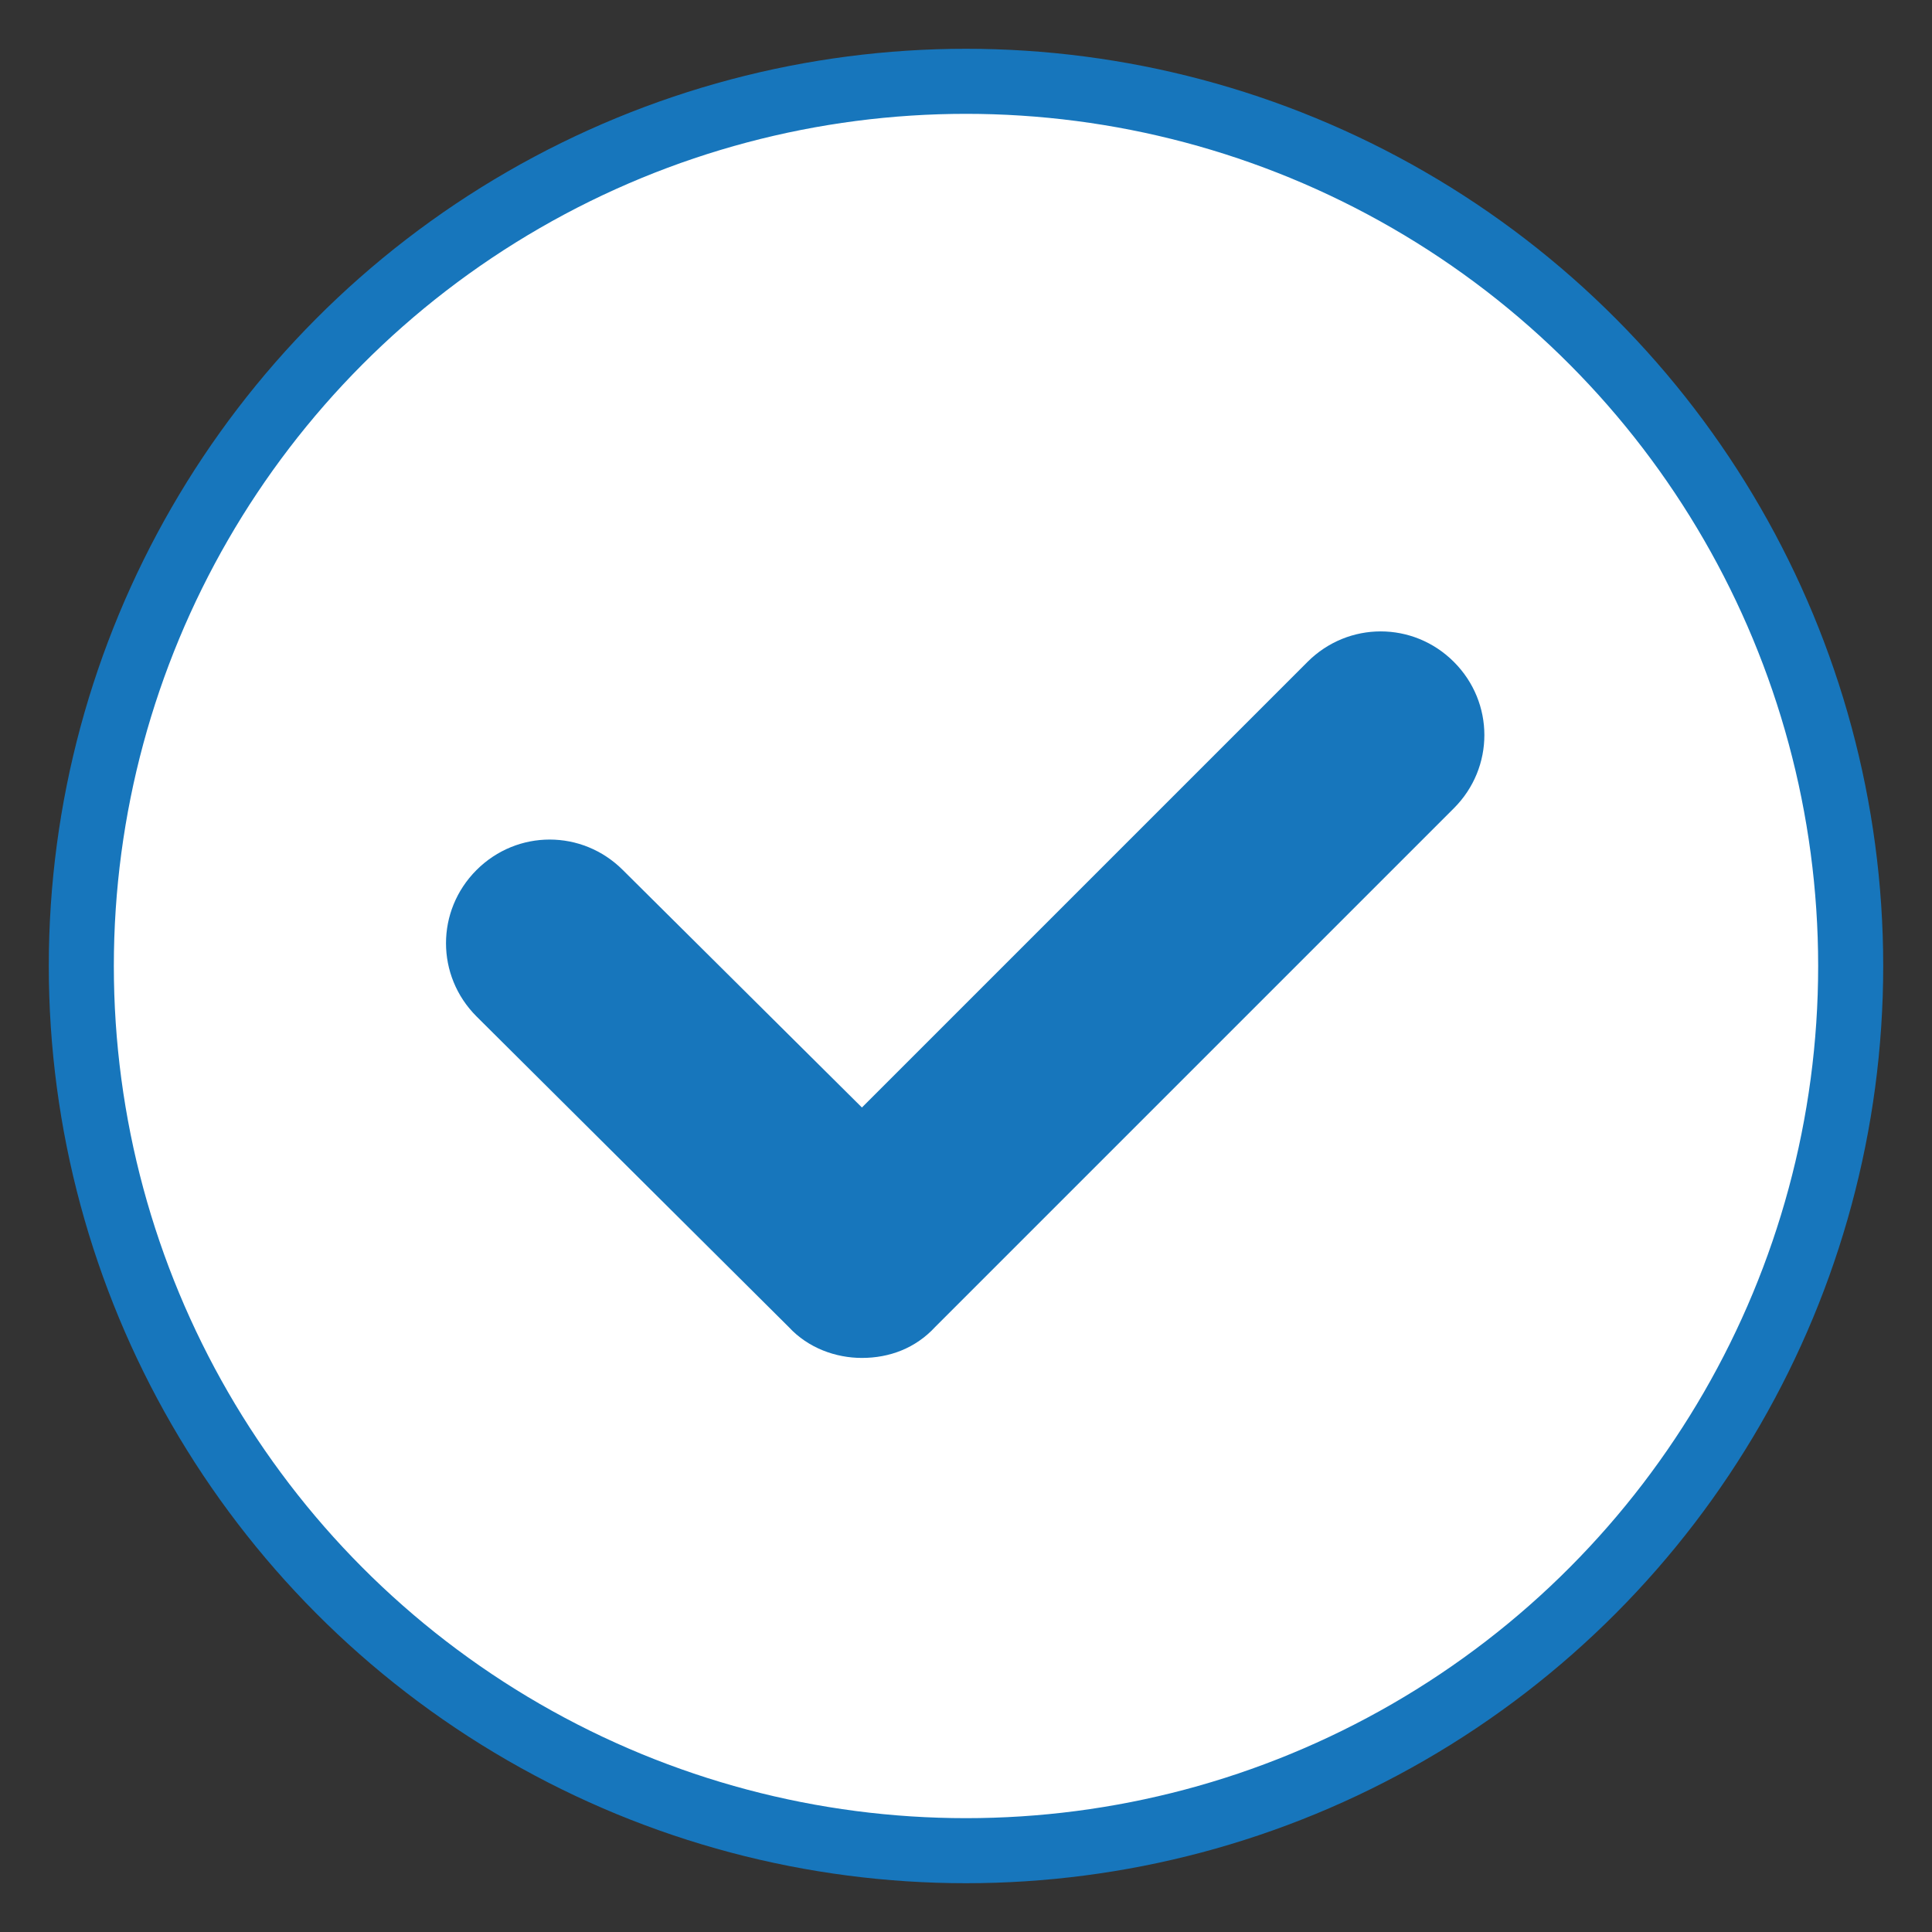
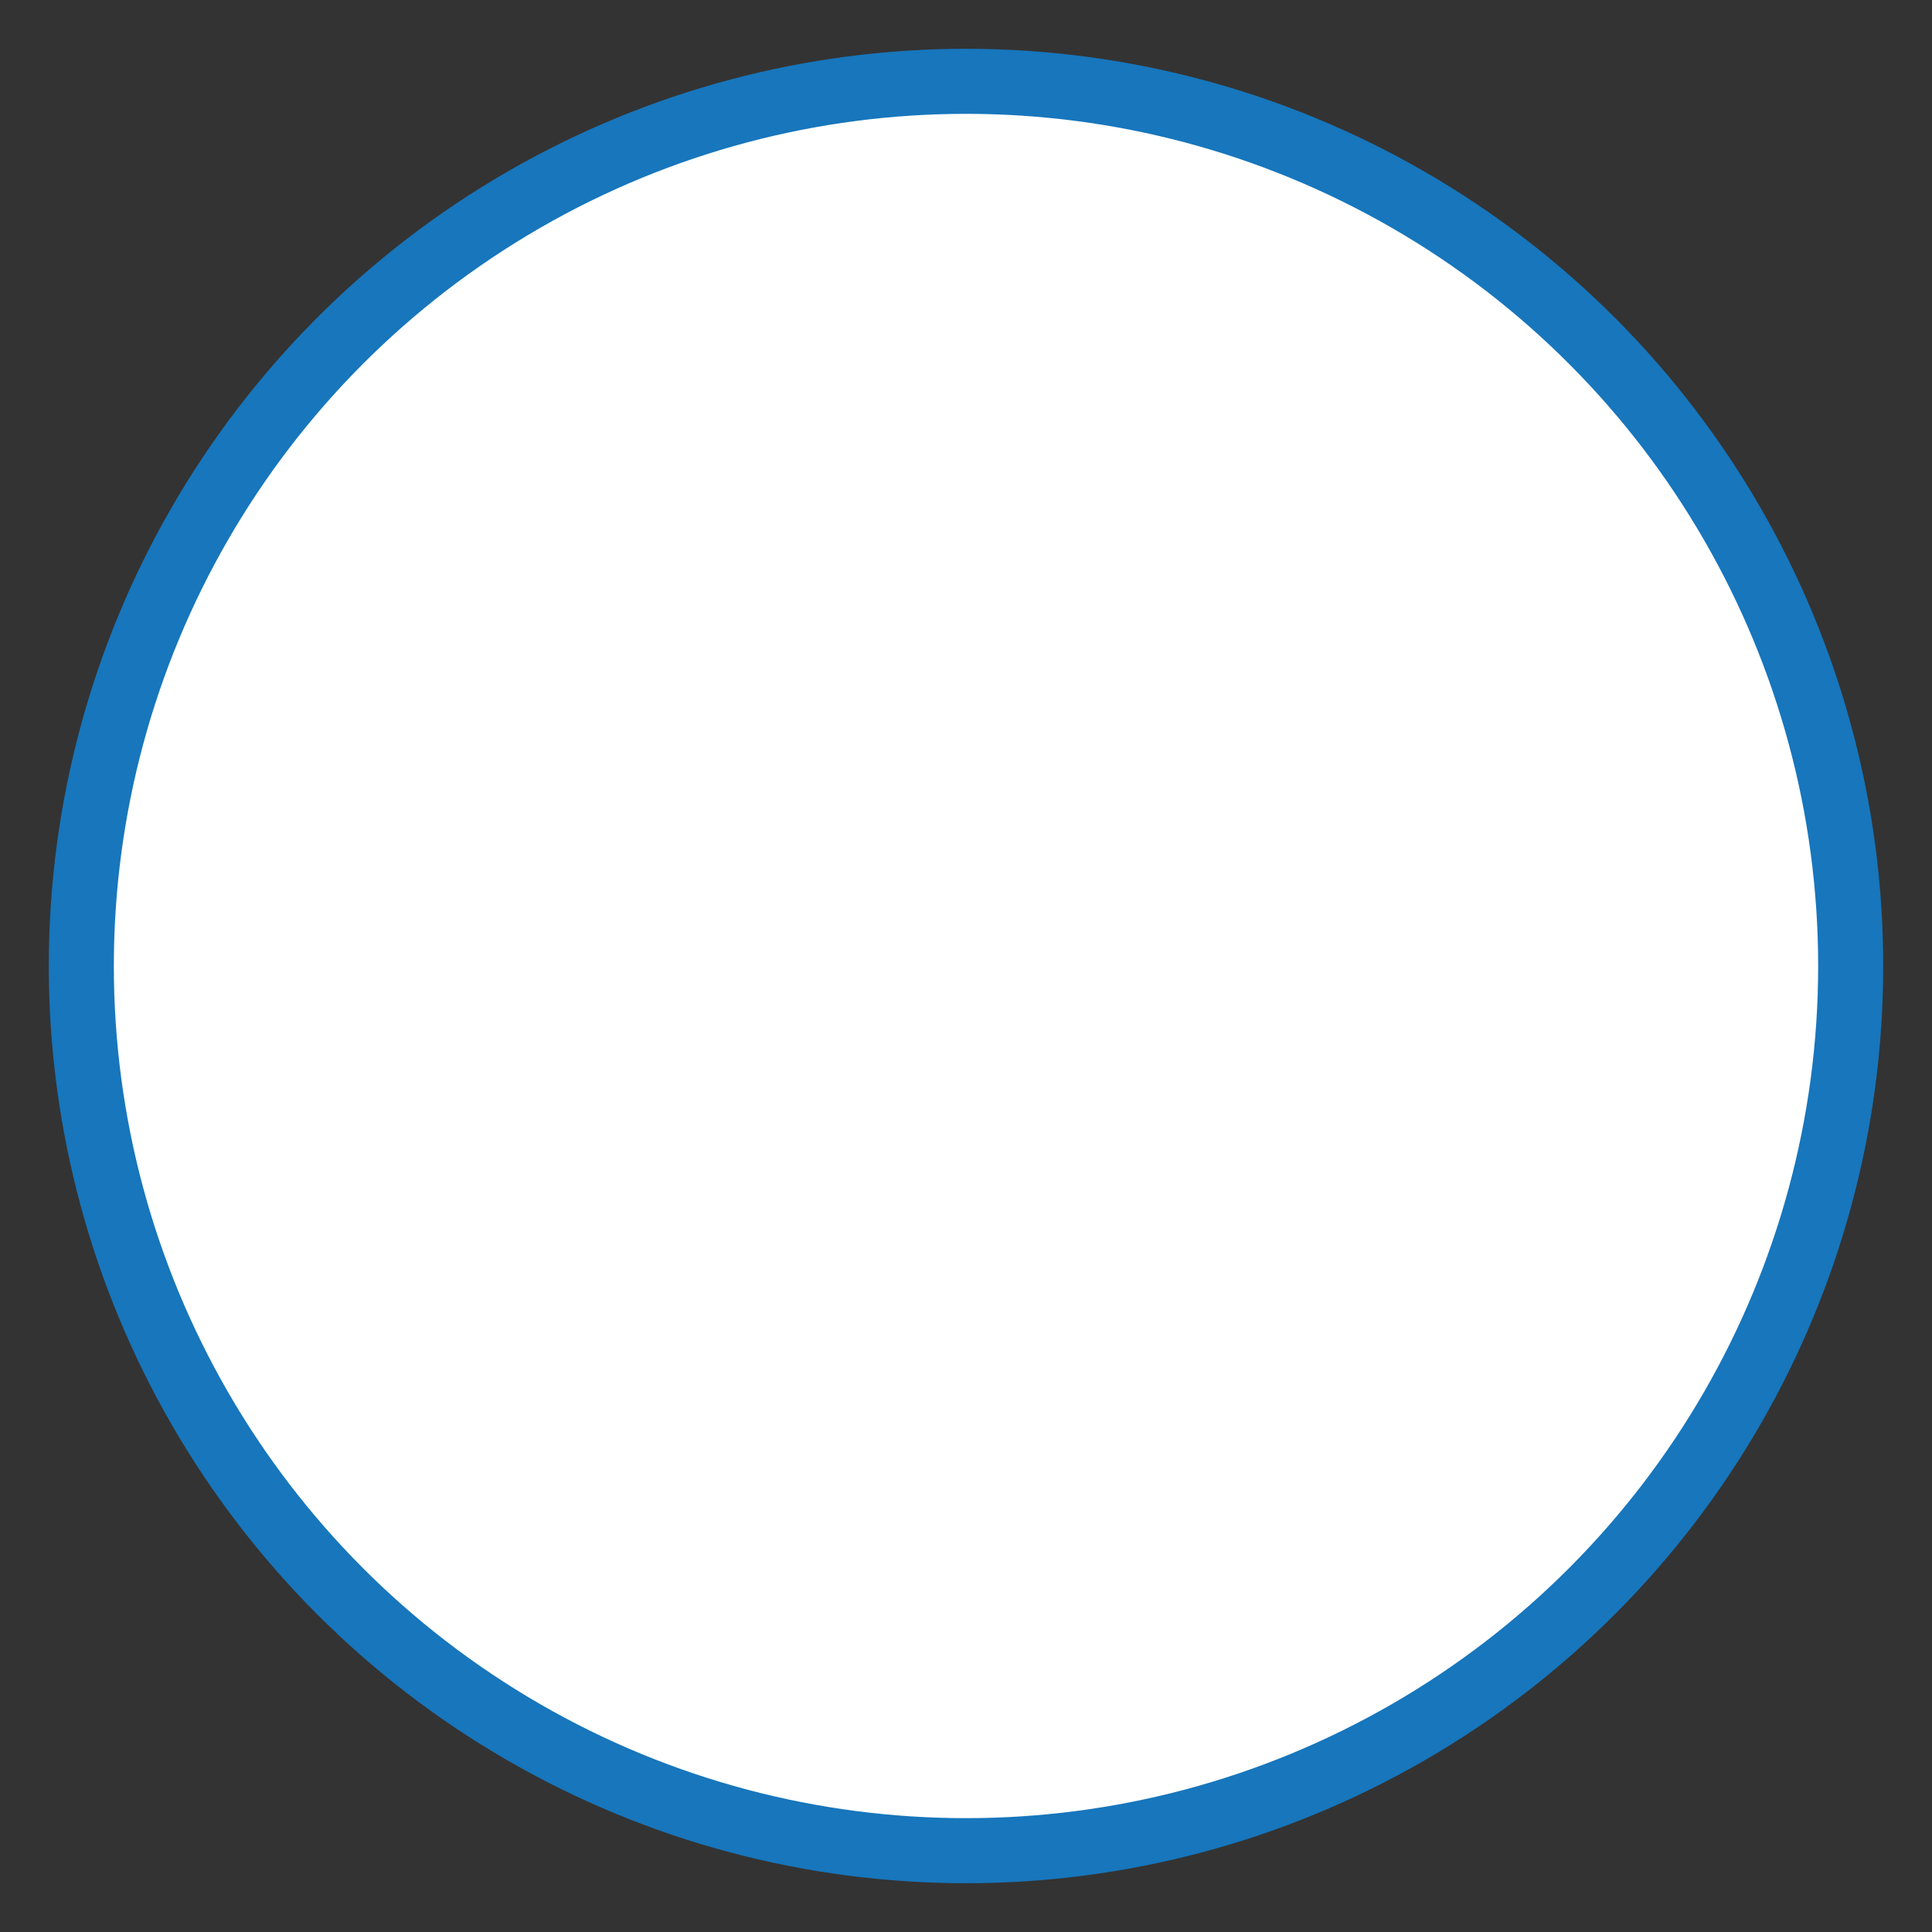
<svg xmlns="http://www.w3.org/2000/svg" version="1.1" id="iconos" x="0px" y="0px" viewBox="0 0 118.8 118.8" style="enable-background:new 0 0 118.8 118.8;" xml:space="preserve">
  <rect x="0" y="0" width="118.8" height="118.8" fill="#333333" stroke="none" />
  <style type="text/css">
	.st0{fill:#FFFFFF;stroke:#1776BC;stroke-width:4;stroke-miterlimit:10;}
	.st1{fill:#1776BC;}
</style>
  <g>
    <circle class="st0" cx="59.4" cy="59.4" r="54.4" />
-     <path class="st1" d="M53,83.5c-1.6,0-3.3-0.6-4.5-1.9L29.3,62.5c-2.5-2.5-2.5-6.5,0-9c2.5-2.5,6.5-2.5,9,0L53,68.1l27.4-27.4   c2.5-2.5,6.5-2.5,9,0c2.5,2.5,2.5,6.5,0,9L57.5,81.6C56.3,82.9,54.7,83.5,53,83.5z" />
  </g>
</svg>